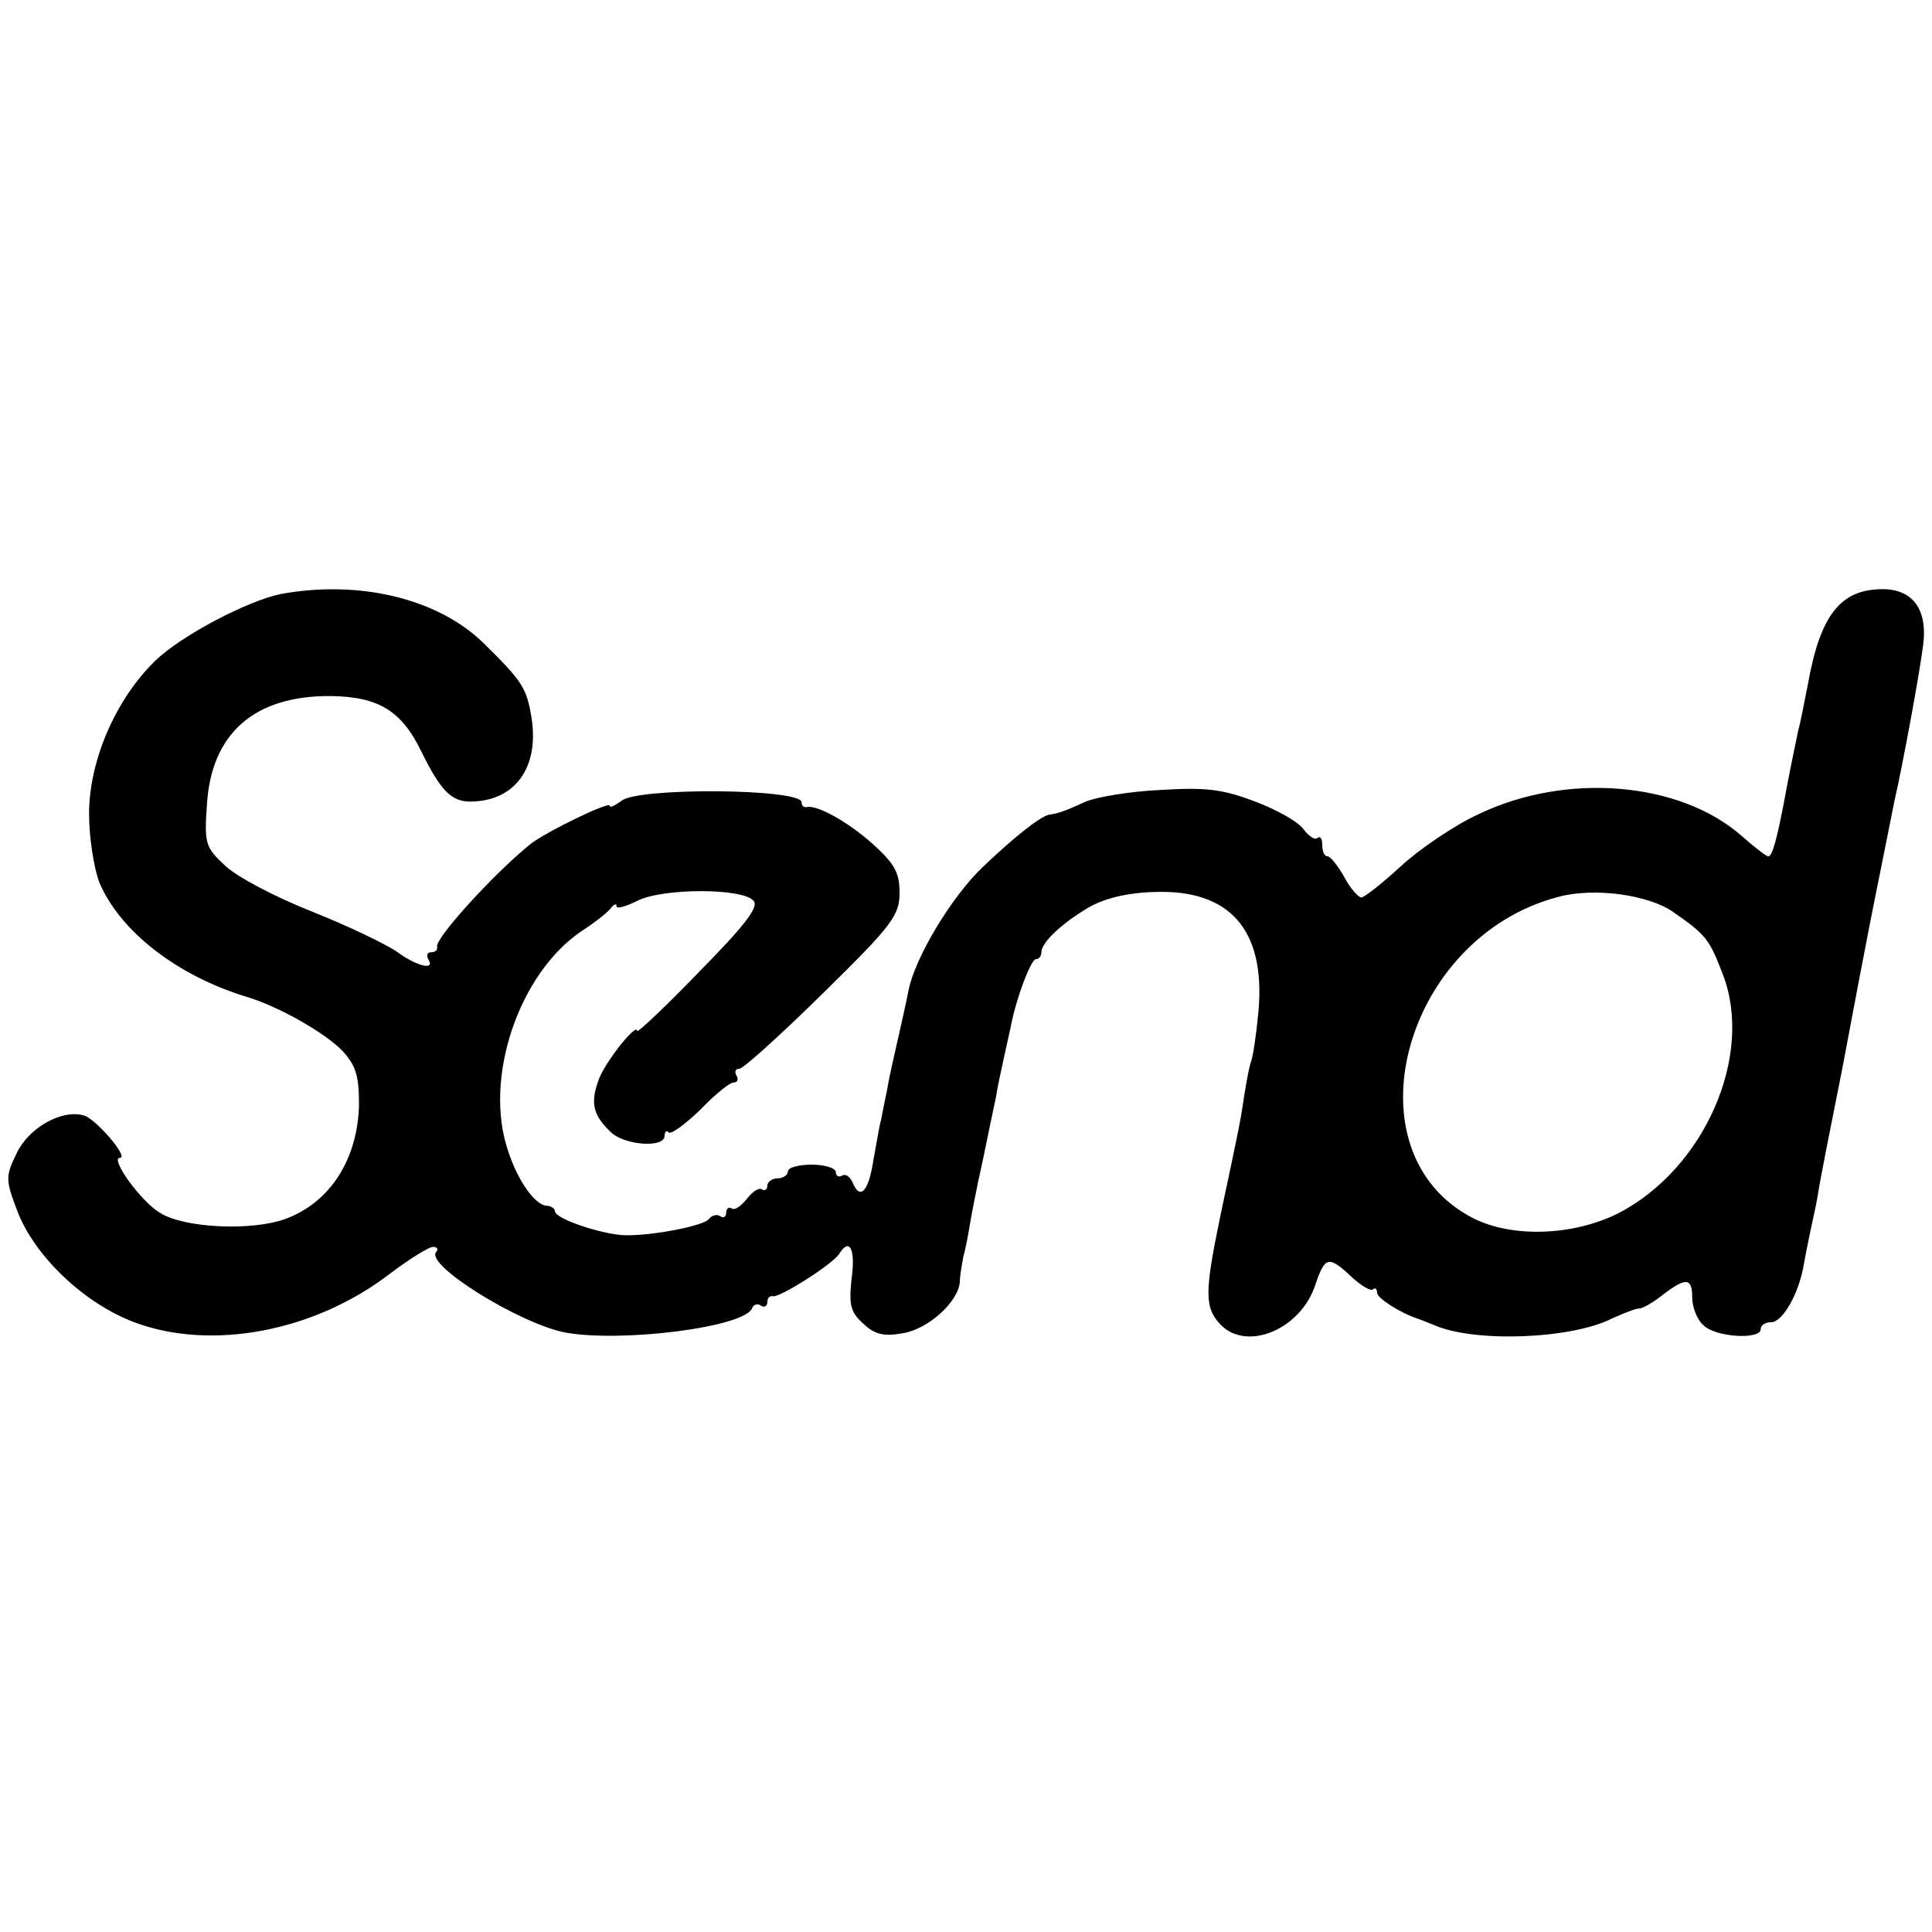
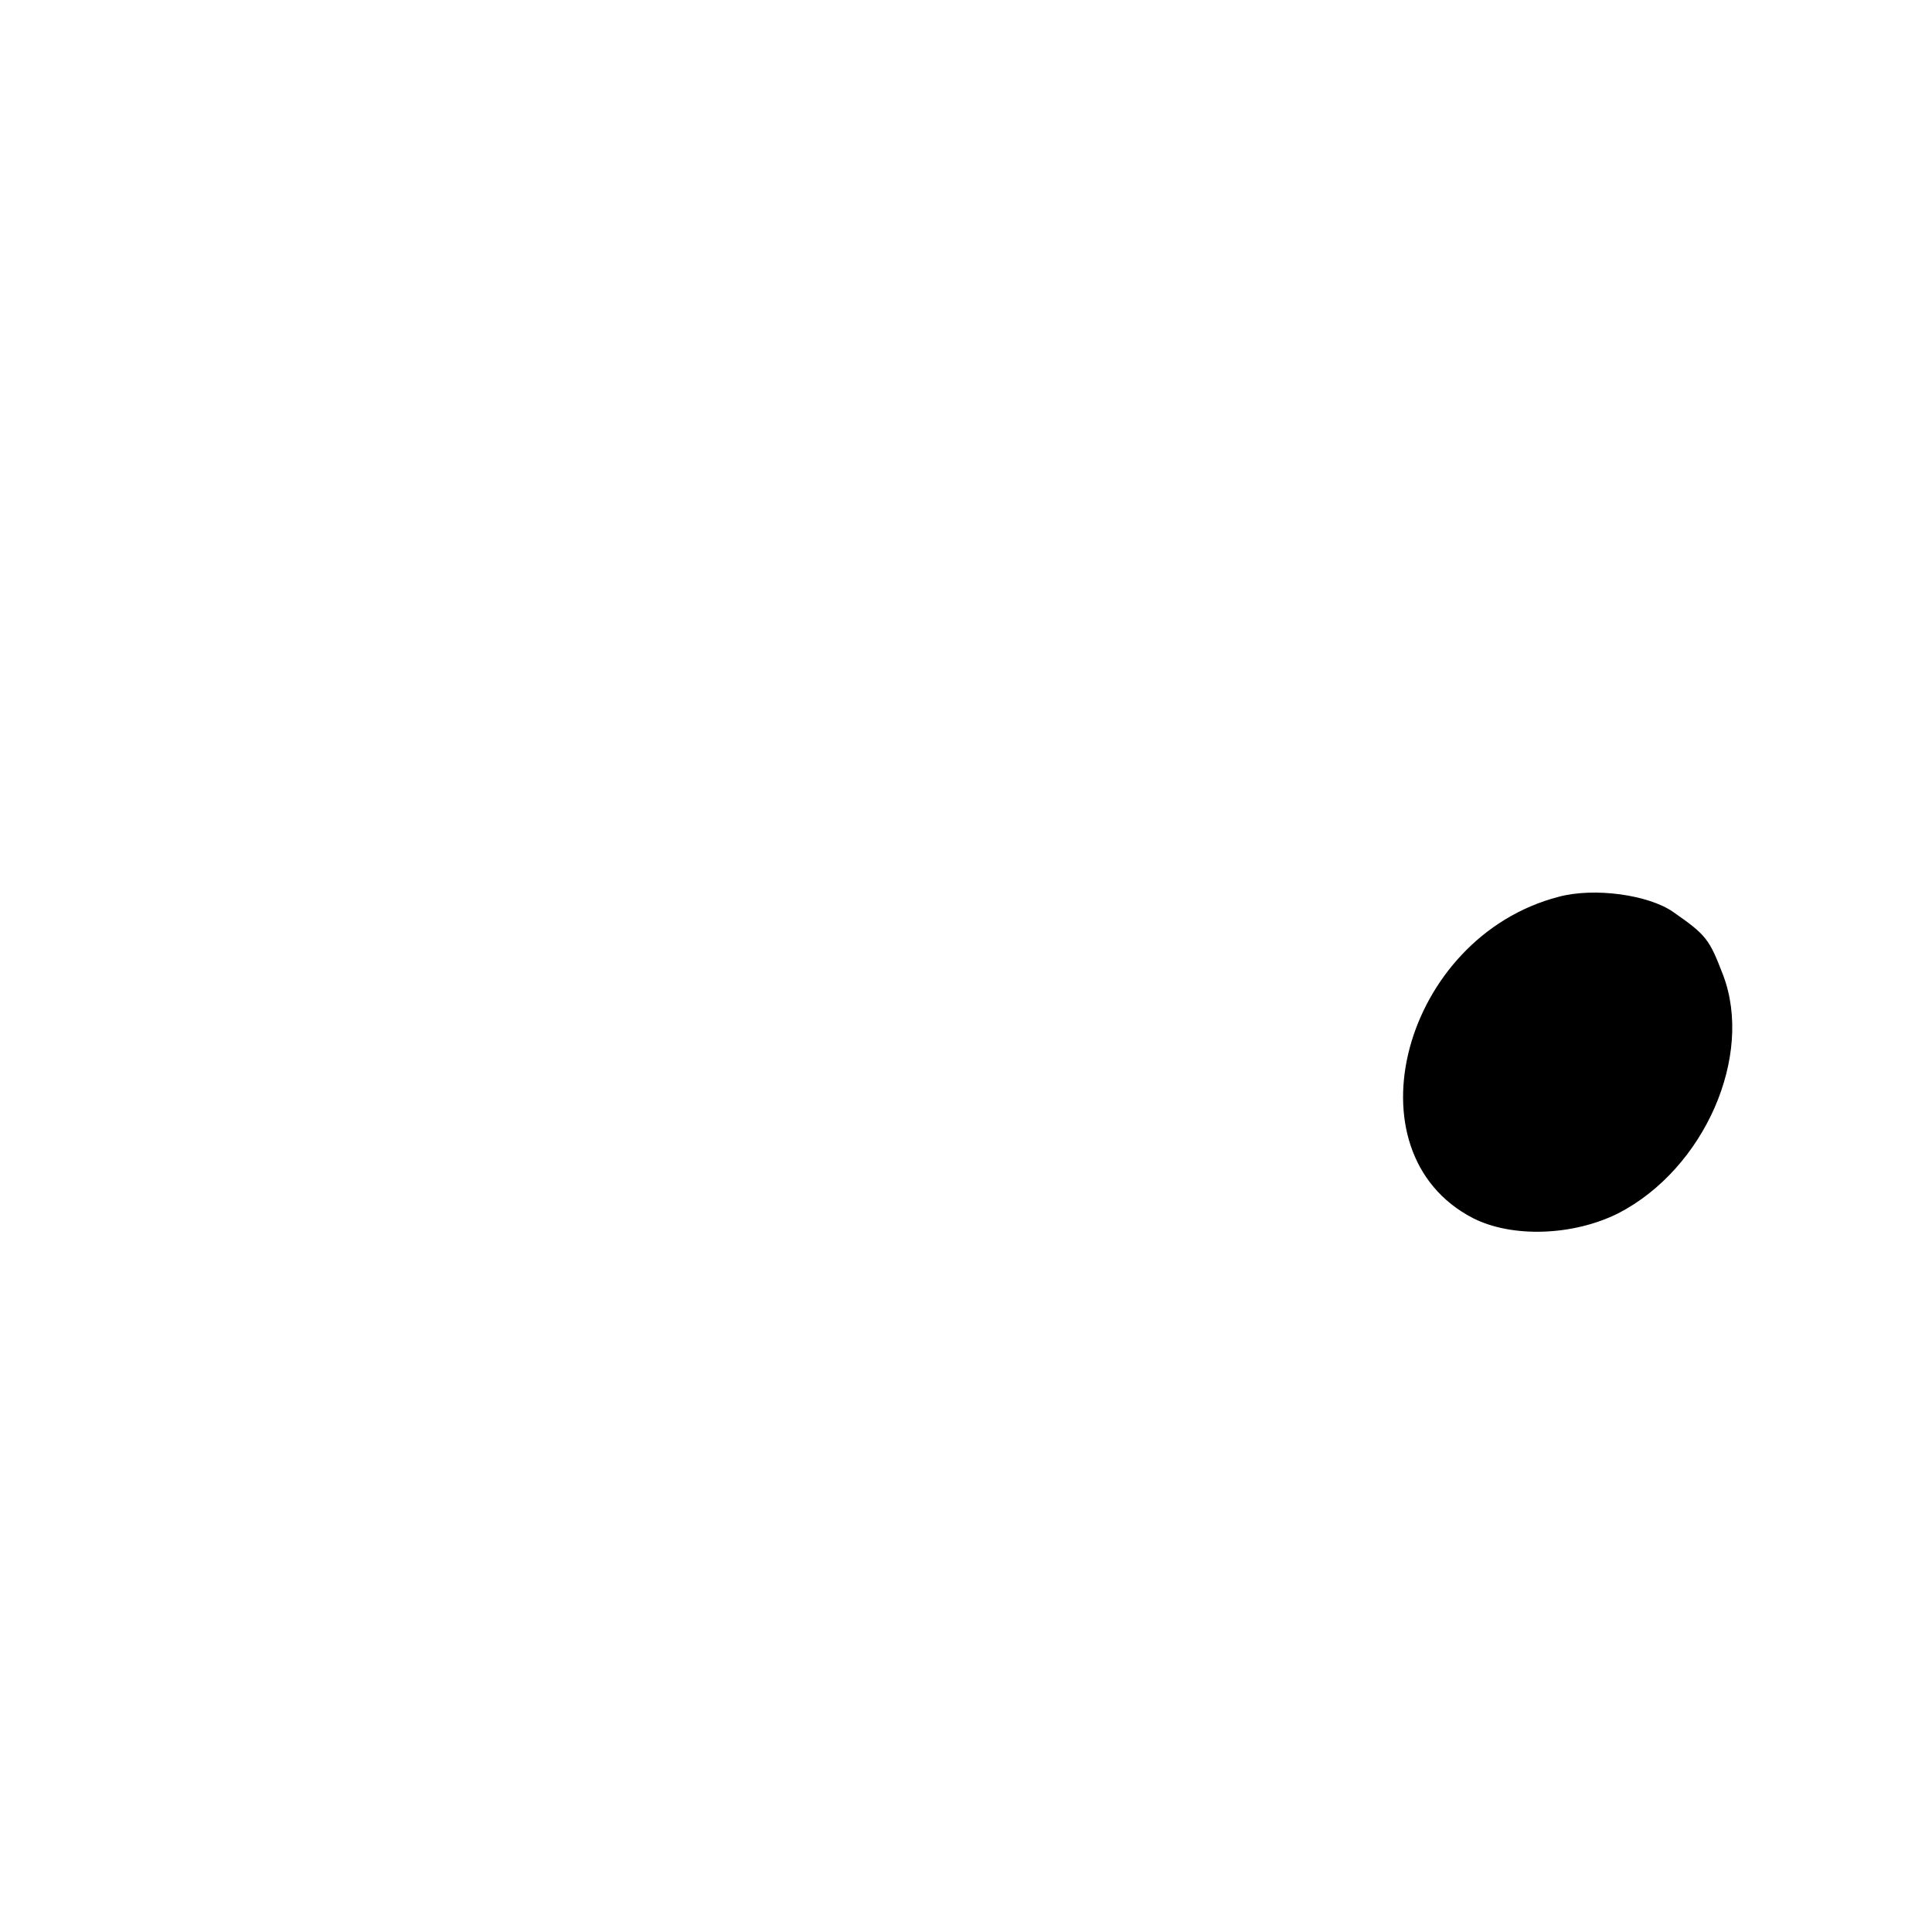
<svg xmlns="http://www.w3.org/2000/svg" version="1.0" width="282pt" height="282pt" viewBox="0 0 282 282" preserveAspectRatio="xMidYMid meet">
  <g transform="translate(0,282) scale(0.1,-0.1)" fill="#000000" stroke="none">
-     <path d="M410 1953 c-49 -10 -146 -61 -184 -98 -58 -57 -96 -146 -96 -223 0 -34 7 -79 15 -100 30 -71 113 -136 215 -167 47 -14 115 -53 140 -79 20 -22 24 -37 24 -79 -2 -79 -42 -142 -107 -166 -48 -18 -148 -14 -184 9 -28 17 -73 80 -58 80 14 0 -36 58 -53 62 -33 9 -81 -19 -98 -56 -16 -33 -16 -38 1 -83 25 -66 97 -135 171 -163 112 -42 262 -14 372 70 29 22 58 40 64 40 6 0 8 -3 5 -7 -19 -18 121 -105 188 -118 83 -15 264 8 273 36 2 5 8 7 13 3 5 -3 9 0 9 5 0 6 3 10 8 9 9 -3 88 47 97 62 15 24 24 7 18 -36 -4 -38 -2 -49 17 -66 17 -16 30 -19 58 -14 37 6 81 46 83 75 0 9 3 25 5 36 3 11 7 31 9 44 2 13 10 55 19 95 8 39 17 82 20 96 2 14 7 36 10 50 3 14 8 36 11 50 8 43 30 100 37 100 5 0 8 5 8 10 0 14 29 42 70 66 23 13 56 21 95 22 110 4 162 -55 152 -173 -3 -33 -8 -67 -11 -75 -3 -8 -7 -31 -10 -50 -6 -39 -5 -35 -35 -176 -23 -111 -23 -133 1 -158 39 -39 117 -6 138 59 14 41 19 43 53 11 14 -13 28 -21 31 -18 3 3 6 1 6 -5 0 -8 35 -30 60 -38 3 -1 13 -5 23 -9 58 -26 201 -21 261 10 16 7 33 14 38 14 6 0 21 9 35 20 34 26 43 25 43 -4 0 -14 7 -32 16 -40 17 -18 84 -22 84 -6 0 6 7 10 15 10 17 0 41 42 48 85 3 17 8 41 11 55 3 14 8 36 10 50 2 14 18 95 35 180 16 85 34 180 40 210 6 30 13 66 16 80 3 14 7 36 10 50 3 14 7 36 10 50 13 57 37 188 42 228 7 52 -15 82 -59 82 -61 0 -91 -37 -109 -138 -6 -31 -12 -61 -14 -67 -3 -14 -16 -77 -19 -95 -12 -64 -19 -90 -25 -90 -3 0 -21 14 -39 30 -90 79 -255 93 -383 32 -37 -17 -88 -52 -115 -77 -27 -25 -53 -45 -57 -45 -4 0 -16 13 -25 30 -9 16 -20 30 -24 30 -5 0 -8 7 -8 17 0 9 -3 13 -7 10 -3 -4 -12 2 -20 12 -7 11 -39 29 -71 41 -47 18 -72 21 -137 17 -44 -2 -93 -10 -110 -17 -31 -14 -39 -17 -53 -19 -13 -2 -52 -33 -98 -77 -46 -44 -99 -133 -108 -180 -3 -16 -10 -47 -15 -69 -5 -22 -13 -56 -16 -75 -4 -19 -8 -39 -9 -45 -2 -5 -6 -31 -11 -57 -7 -48 -20 -61 -31 -33 -4 8 -10 12 -15 9 -5 -3 -9 0 -9 5 0 6 -16 11 -35 11 -19 0 -35 -4 -35 -10 0 -5 -7 -10 -15 -10 -8 0 -15 -5 -15 -11 0 -5 -4 -8 -8 -5 -5 3 -14 -4 -22 -14 -8 -10 -17 -17 -22 -14 -4 3 -8 0 -8 -6 0 -6 -4 -9 -9 -5 -5 3 -12 1 -16 -4 -6 -10 -83 -25 -123 -24 -33 1 -102 24 -102 35 0 4 -6 8 -12 8 -17 1 -42 36 -56 79 -37 106 15 260 107 322 20 13 39 28 43 34 4 5 8 7 8 2 0 -4 14 0 30 8 37 19 155 19 170 0 8 -9 -14 -37 -80 -104 -49 -51 -90 -89 -90 -86 0 13 -43 -40 -55 -68 -14 -36 -10 -54 16 -79 20 -20 79 -24 79 -6 0 6 3 9 6 5 4 -3 24 12 46 33 21 22 43 40 49 40 6 0 7 5 4 10 -3 5 -2 10 4 10 6 0 61 50 122 110 102 100 112 114 112 147 0 29 -7 42 -39 71 -37 33 -81 57 -96 54 -5 -1 -8 2 -8 7 0 20 -240 22 -263 2 -10 -7 -17 -11 -17 -7 0 7 -95 -39 -117 -57 -55 -45 -139 -138 -135 -149 1 -5 -3 -8 -9 -8 -5 0 -7 -4 -4 -10 11 -17 -16 -11 -46 11 -16 11 -72 38 -125 59 -53 21 -110 51 -126 67 -28 26 -30 32 -26 88 6 104 69 160 181 159 69 -1 103 -21 132 -81 28 -57 44 -73 71 -73 65 0 101 49 90 121 -7 45 -14 55 -70 110 -66 65 -181 93 -296 72z m2032 -464 c49 -34 53 -40 73 -92 45 -118 -27 -283 -153 -348 -66 -33 -155 -36 -212 -7 -186 96 -102 410 125 469 52 14 131 3 167 -22z" />
+     <path d="M410 1953 z m2032 -464 c49 -34 53 -40 73 -92 45 -118 -27 -283 -153 -348 -66 -33 -155 -36 -212 -7 -186 96 -102 410 125 469 52 14 131 3 167 -22z" />
  </g>
</svg>